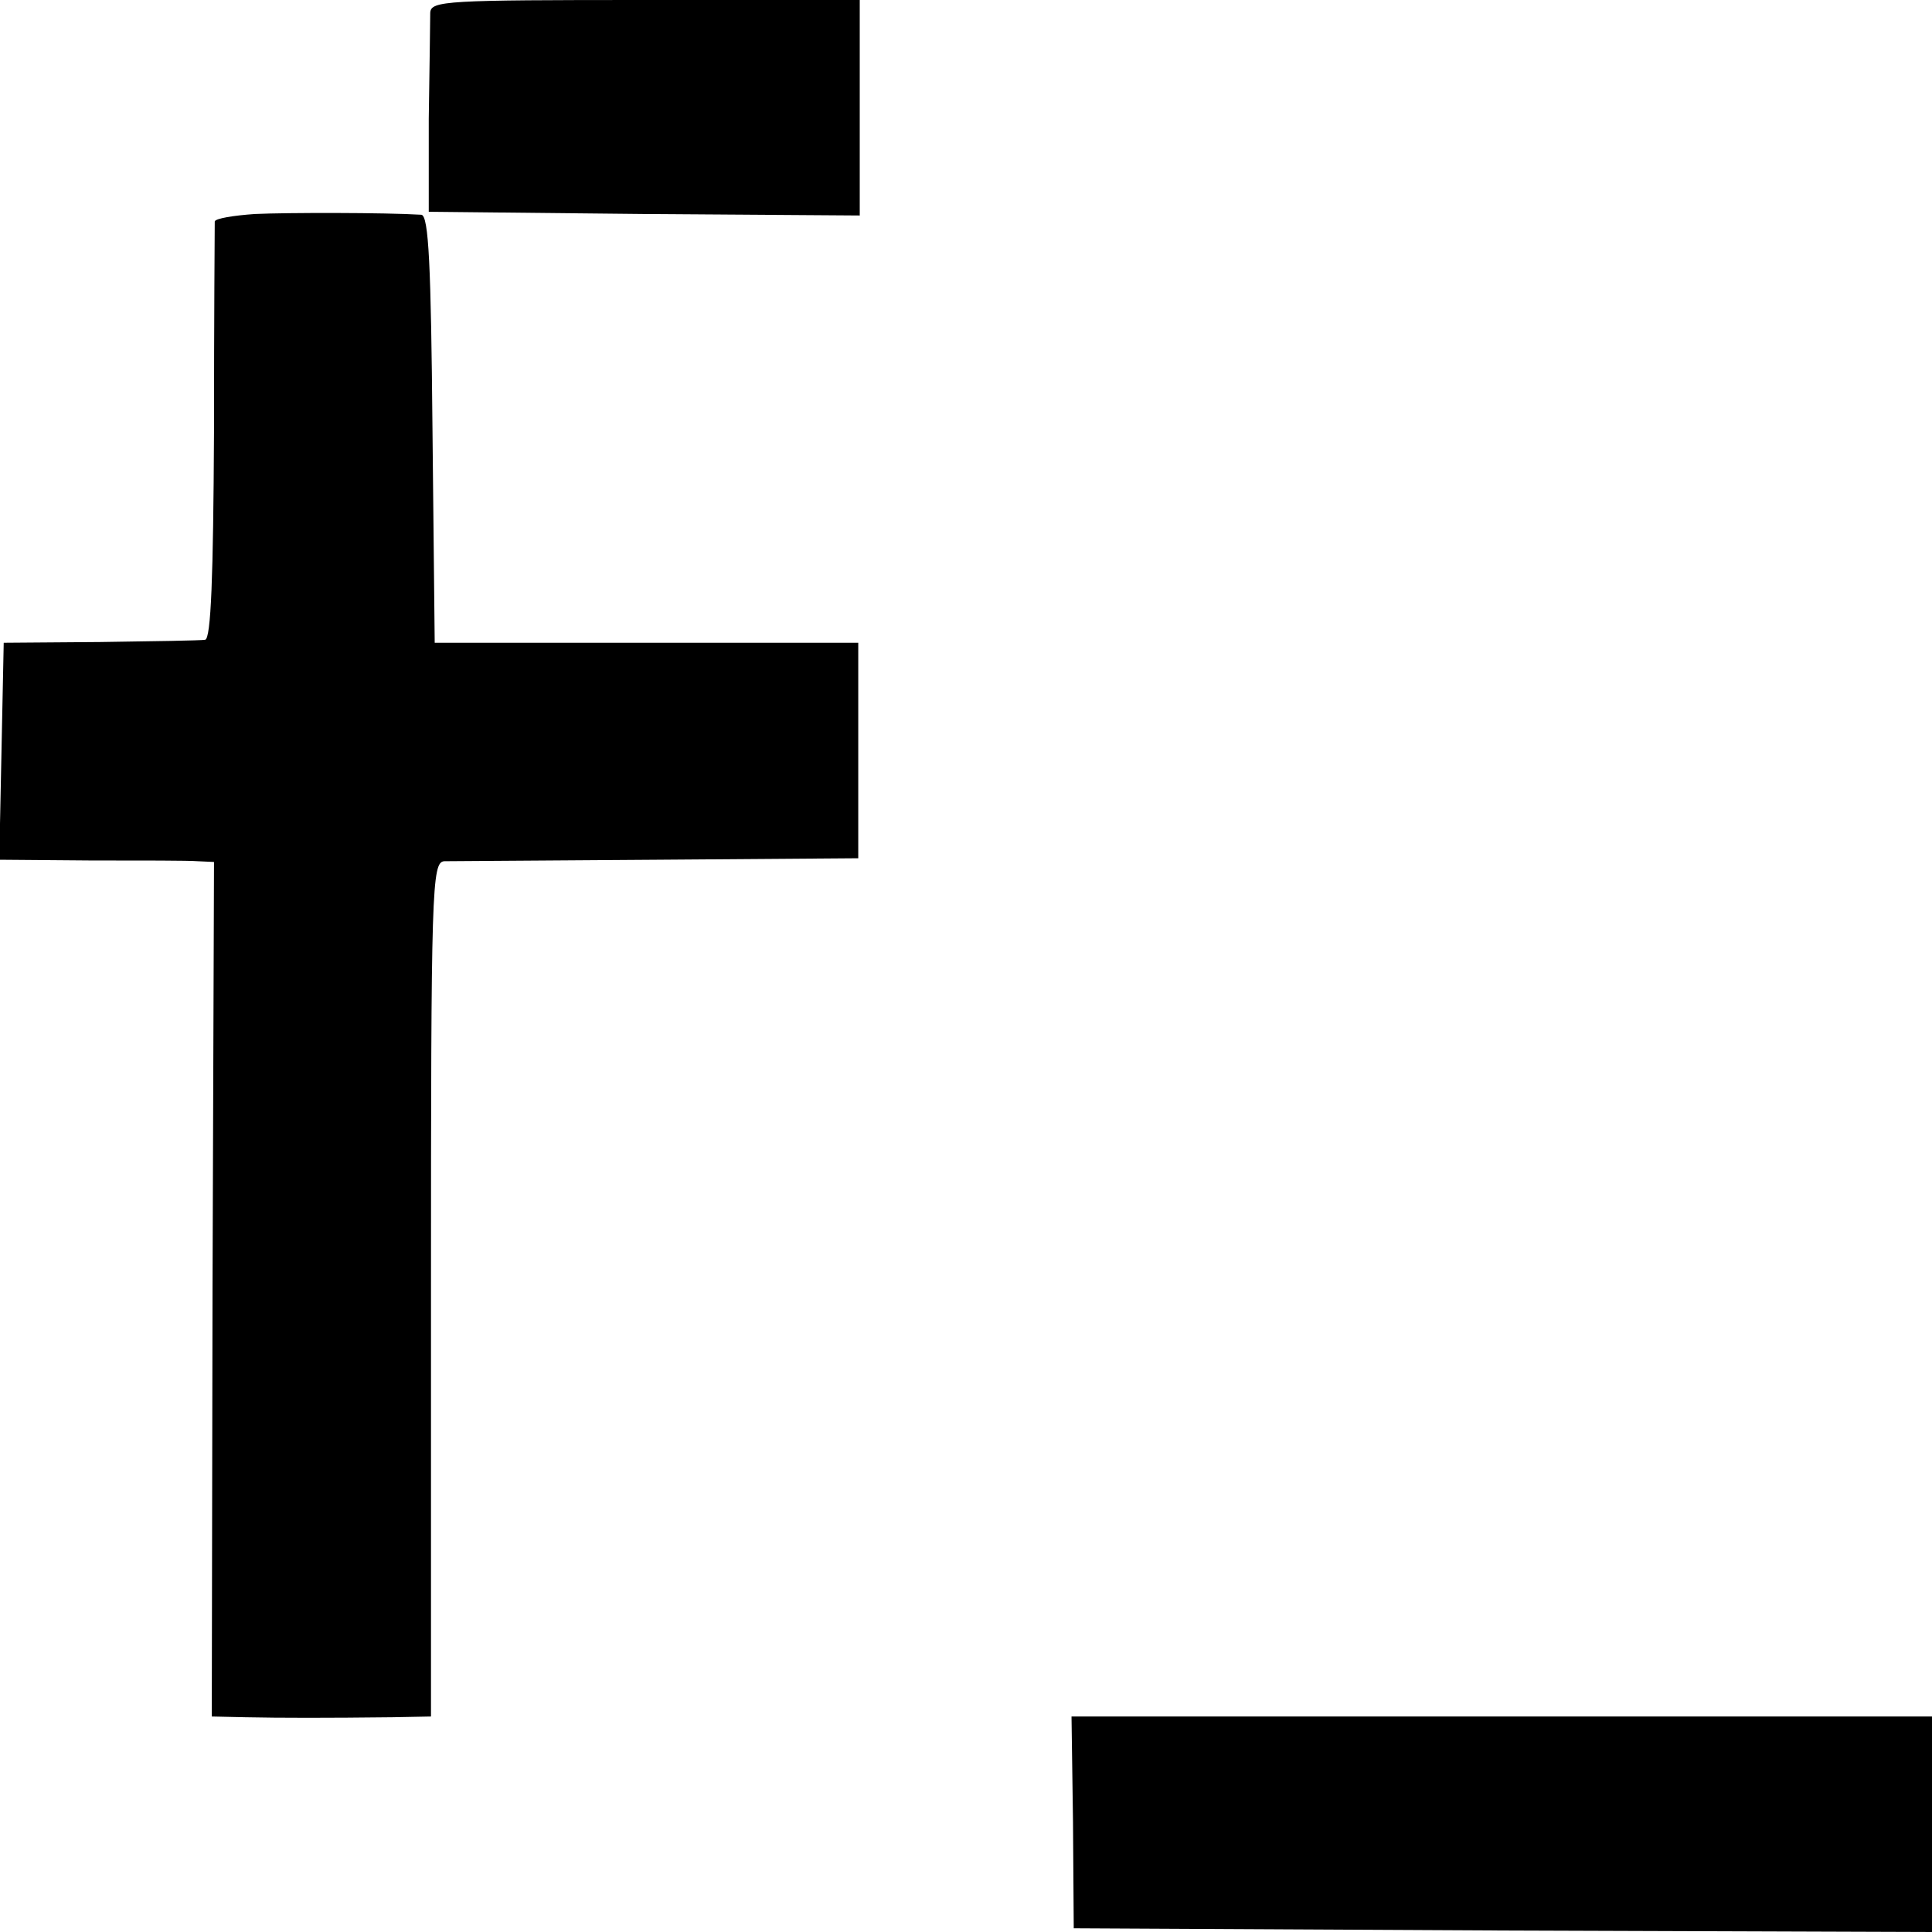
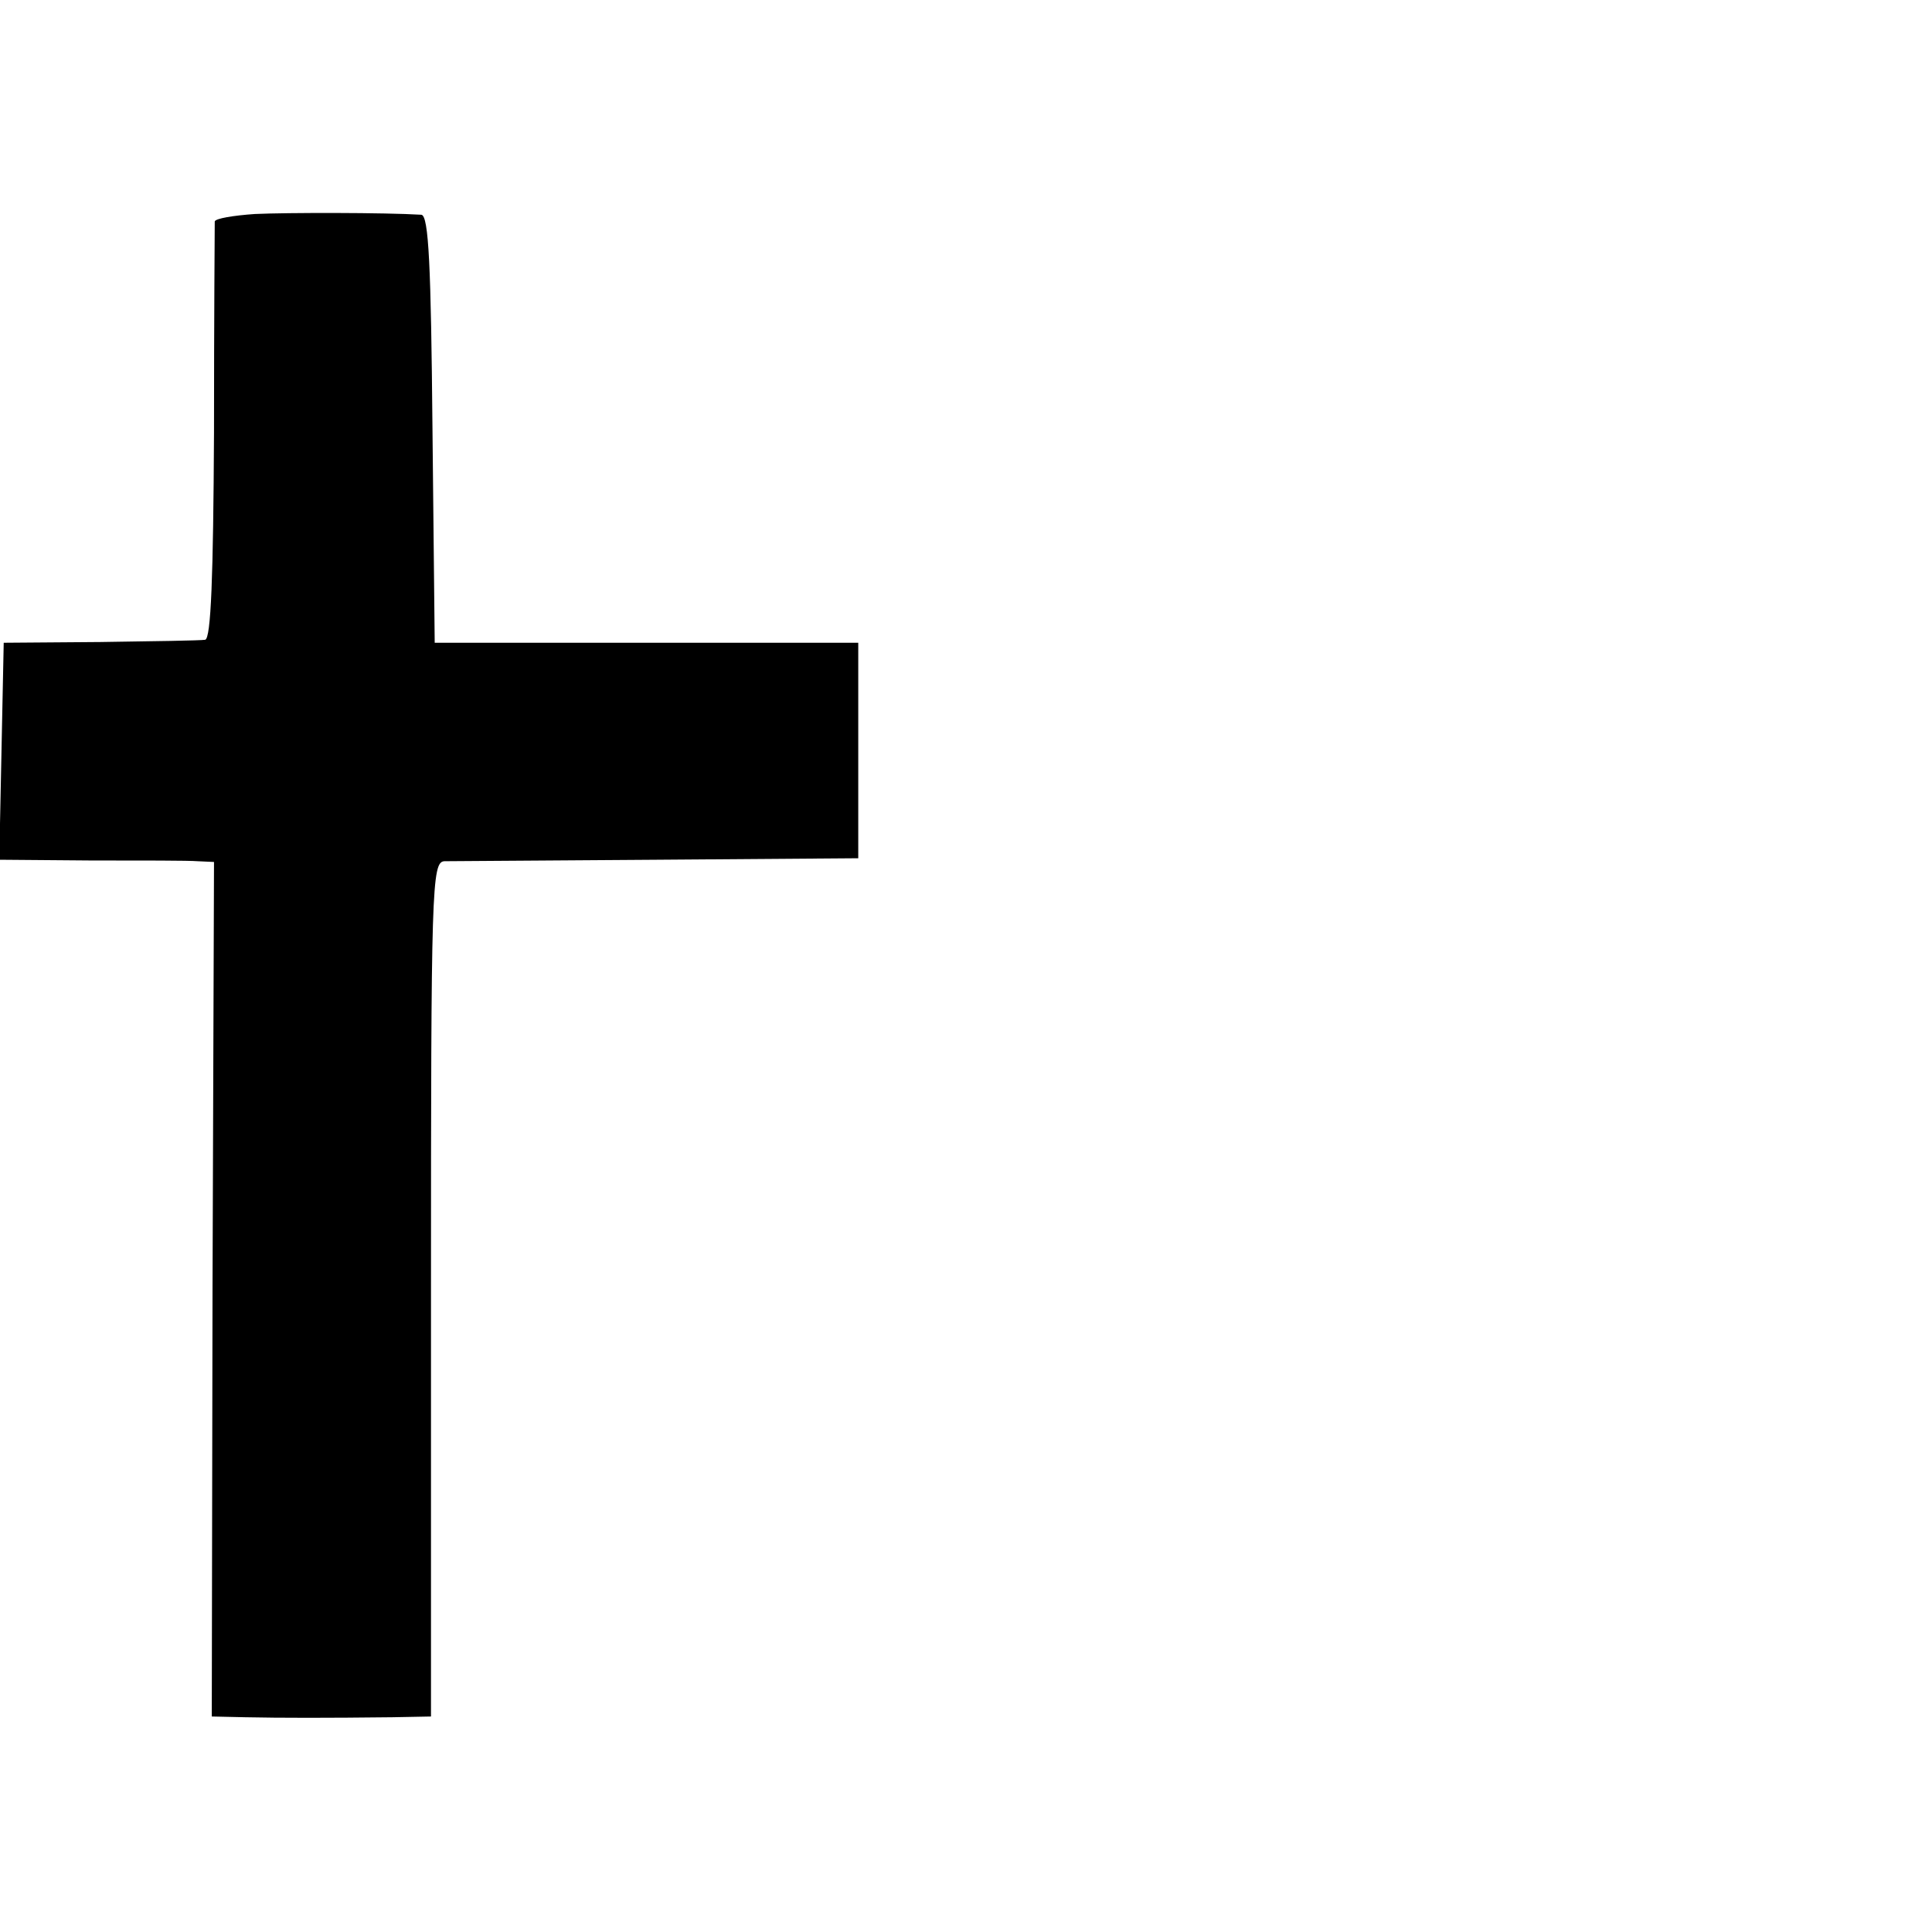
<svg xmlns="http://www.w3.org/2000/svg" version="1.0" width="260pt" height="260pt" viewBox="0 0 260 260" preserveAspectRatio="xMidYMid meet">
  <g transform="translate(0,260) scale(0.1,-0.1)" fill="#000000" stroke="none">
-     <path d="M579 2583 c0 -10 -1 -74 -2 -143 l0 -125 290 -3 290 -2 0 145 0 145 -288 0 c-268 0 -289 -1 -290 -17z" />
    <path d="M343 2312 c-29 -2 -53 -6 -54 -10 0 -4 -1 -132 -1 -284 -1 -194 -4 -278 -12 -279 -6 -1 -69 -2 -141 -3 l-130 -1 -3 -146 -3 -146 123 -1 c68 0 133 0 144 -1 l22 -1 -2 -575 -1 -575 45 -1 c48 -1 111 -1 198 0 l52 1 0 575 c0 541 1 575 18 576 9 0 139 1 287 2 l270 2 0 145 0 145 -285 0 -285 0 -3 288 c-2 219 -5 287 -15 288 -49 3 -181 3 -224 1z" />
-     <path d="M1444 148 l1 -143 578 -3 577 -2 0 145 0 145 -579 0 -579 0 2 -142z" />
  </g>
</svg>